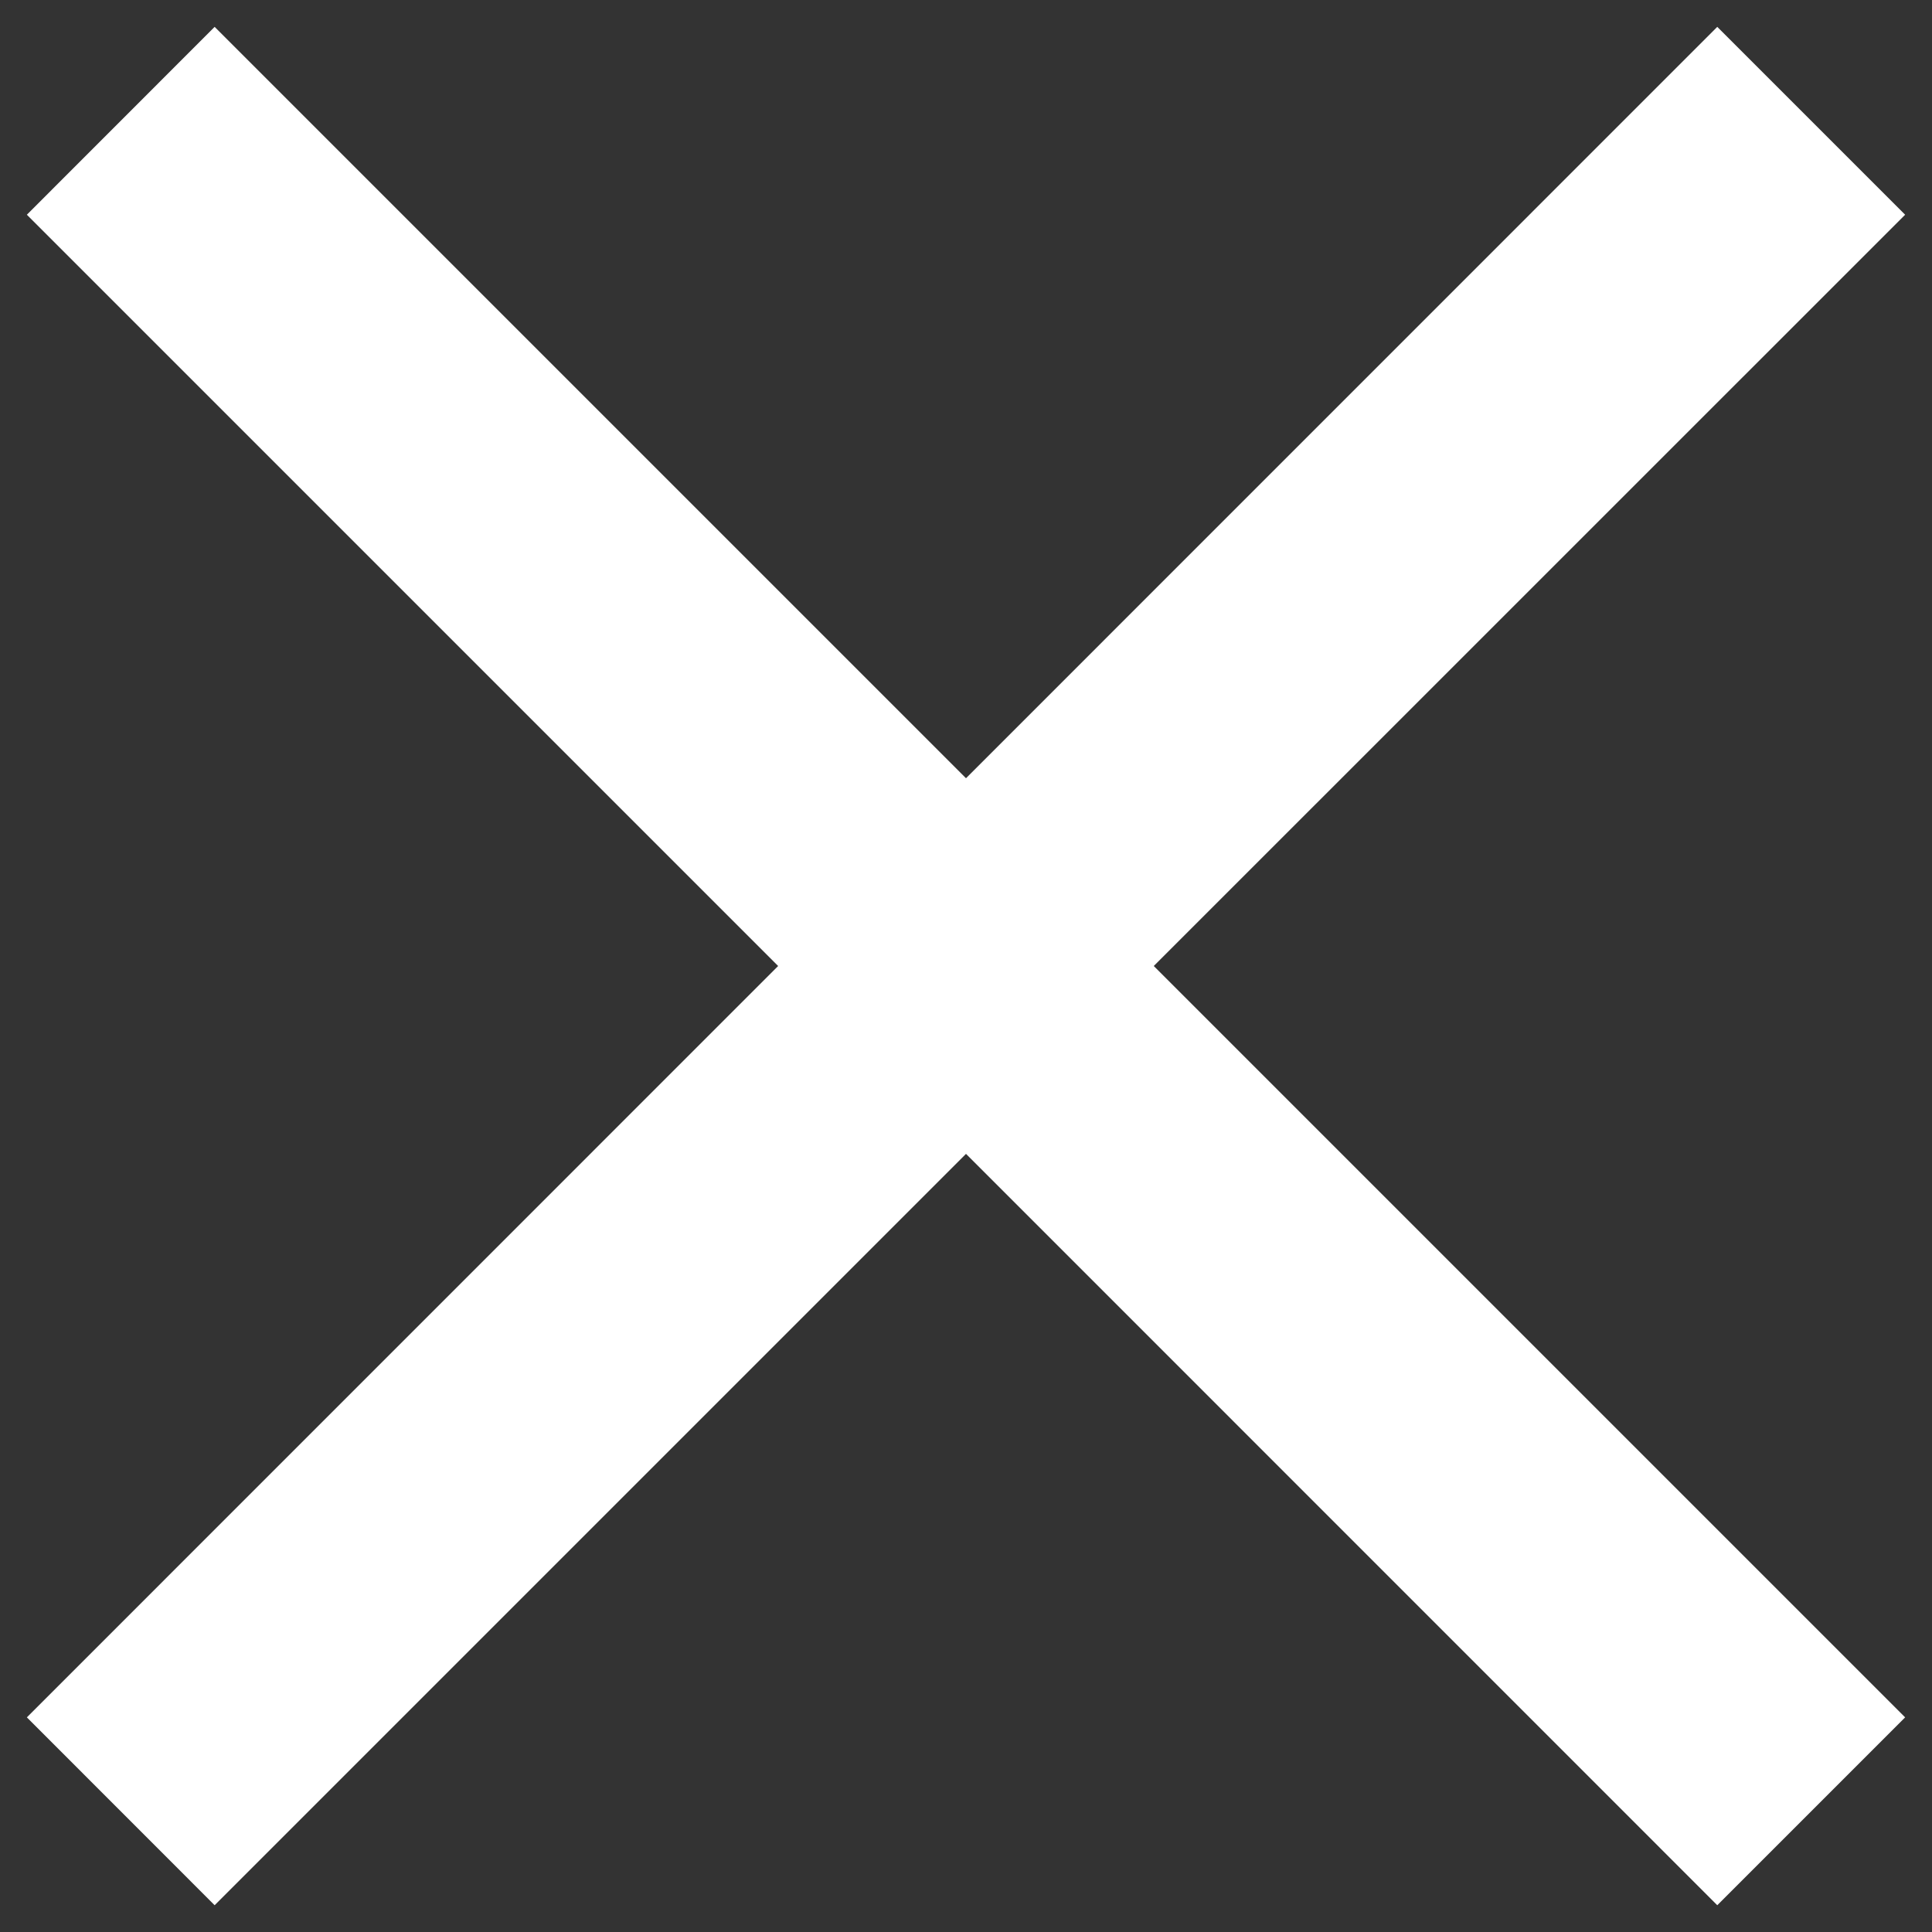
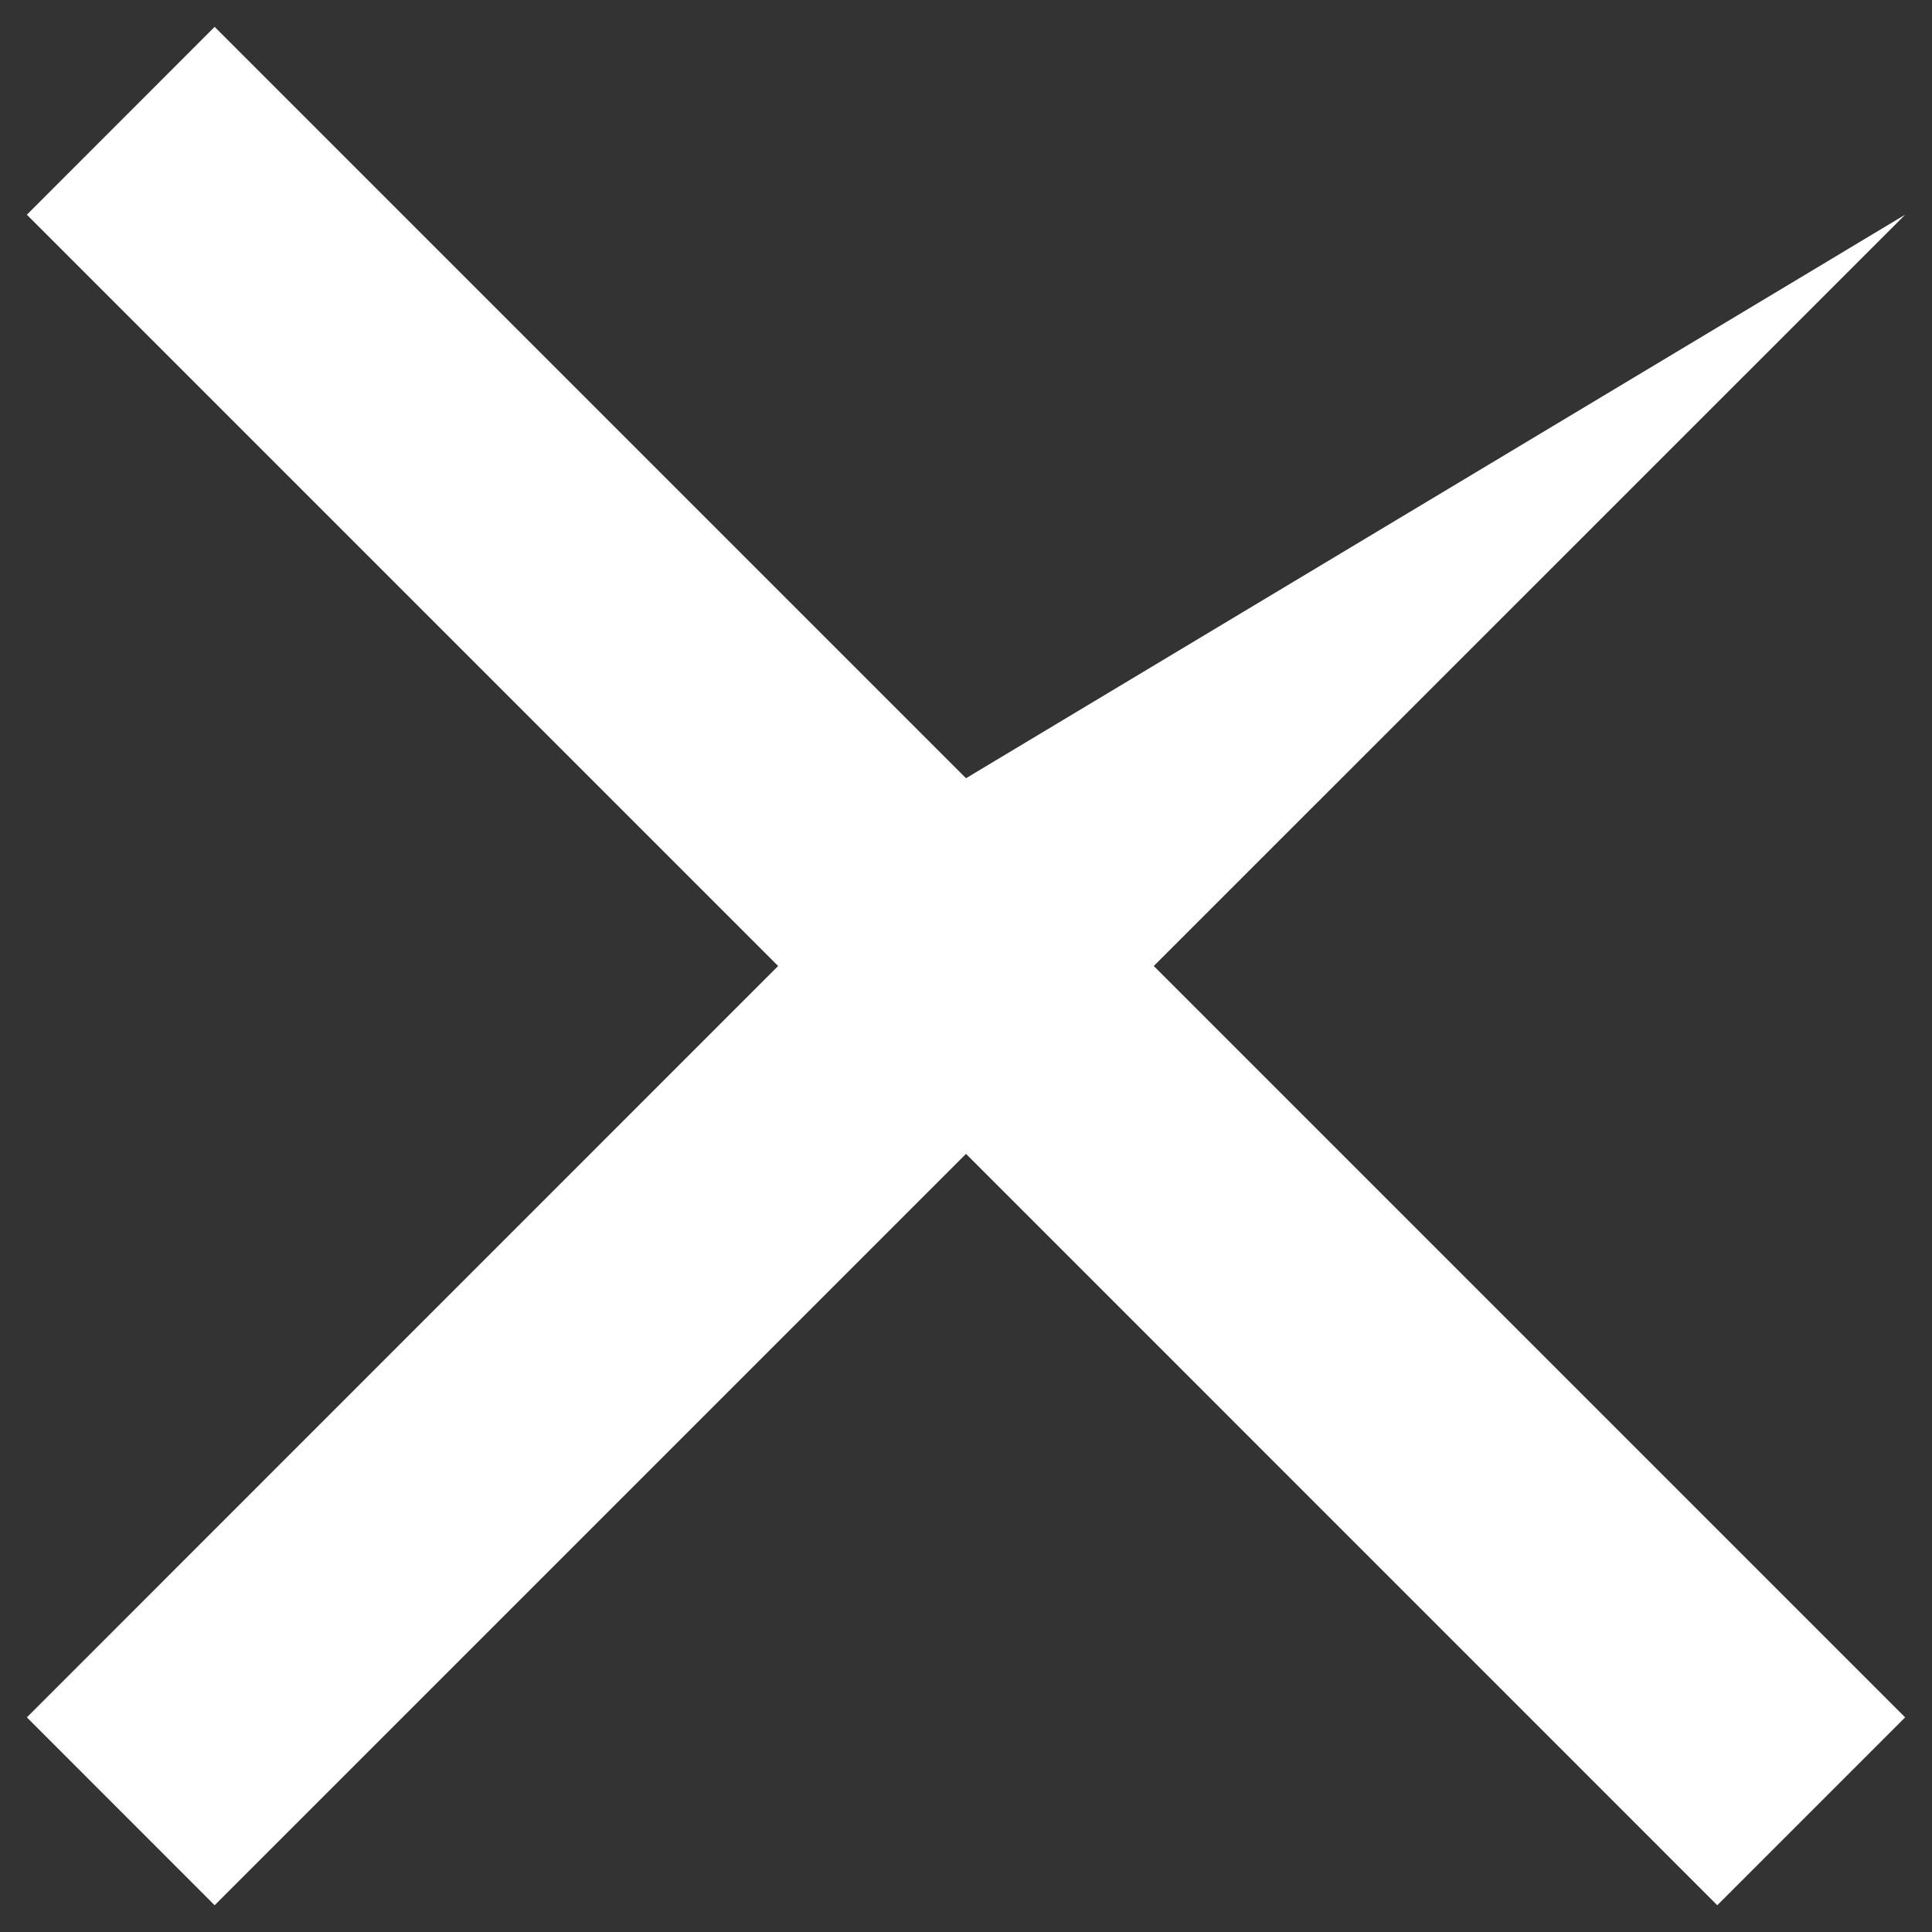
<svg xmlns="http://www.w3.org/2000/svg" width="21" height="21" viewBox="0 0 21 21" fill="none">
  <rect x="0" y="0" width="21" height="21" fill="#333333" stroke="none" />
-   <path d="M2.333 20.709L0.292 18.667L8.458 10.5L0.292 2.334L2.333 0.292L10.5 8.459L18.666 0.292L20.708 2.334L12.541 10.5L20.708 18.667L18.666 20.709L10.5 12.542L2.333 20.709Z" fill="white" />
+   <path d="M2.333 20.709L0.292 18.667L8.458 10.5L0.292 2.334L2.333 0.292L10.5 8.459L20.708 2.334L12.541 10.5L20.708 18.667L18.666 20.709L10.5 12.542L2.333 20.709Z" fill="white" />
</svg>